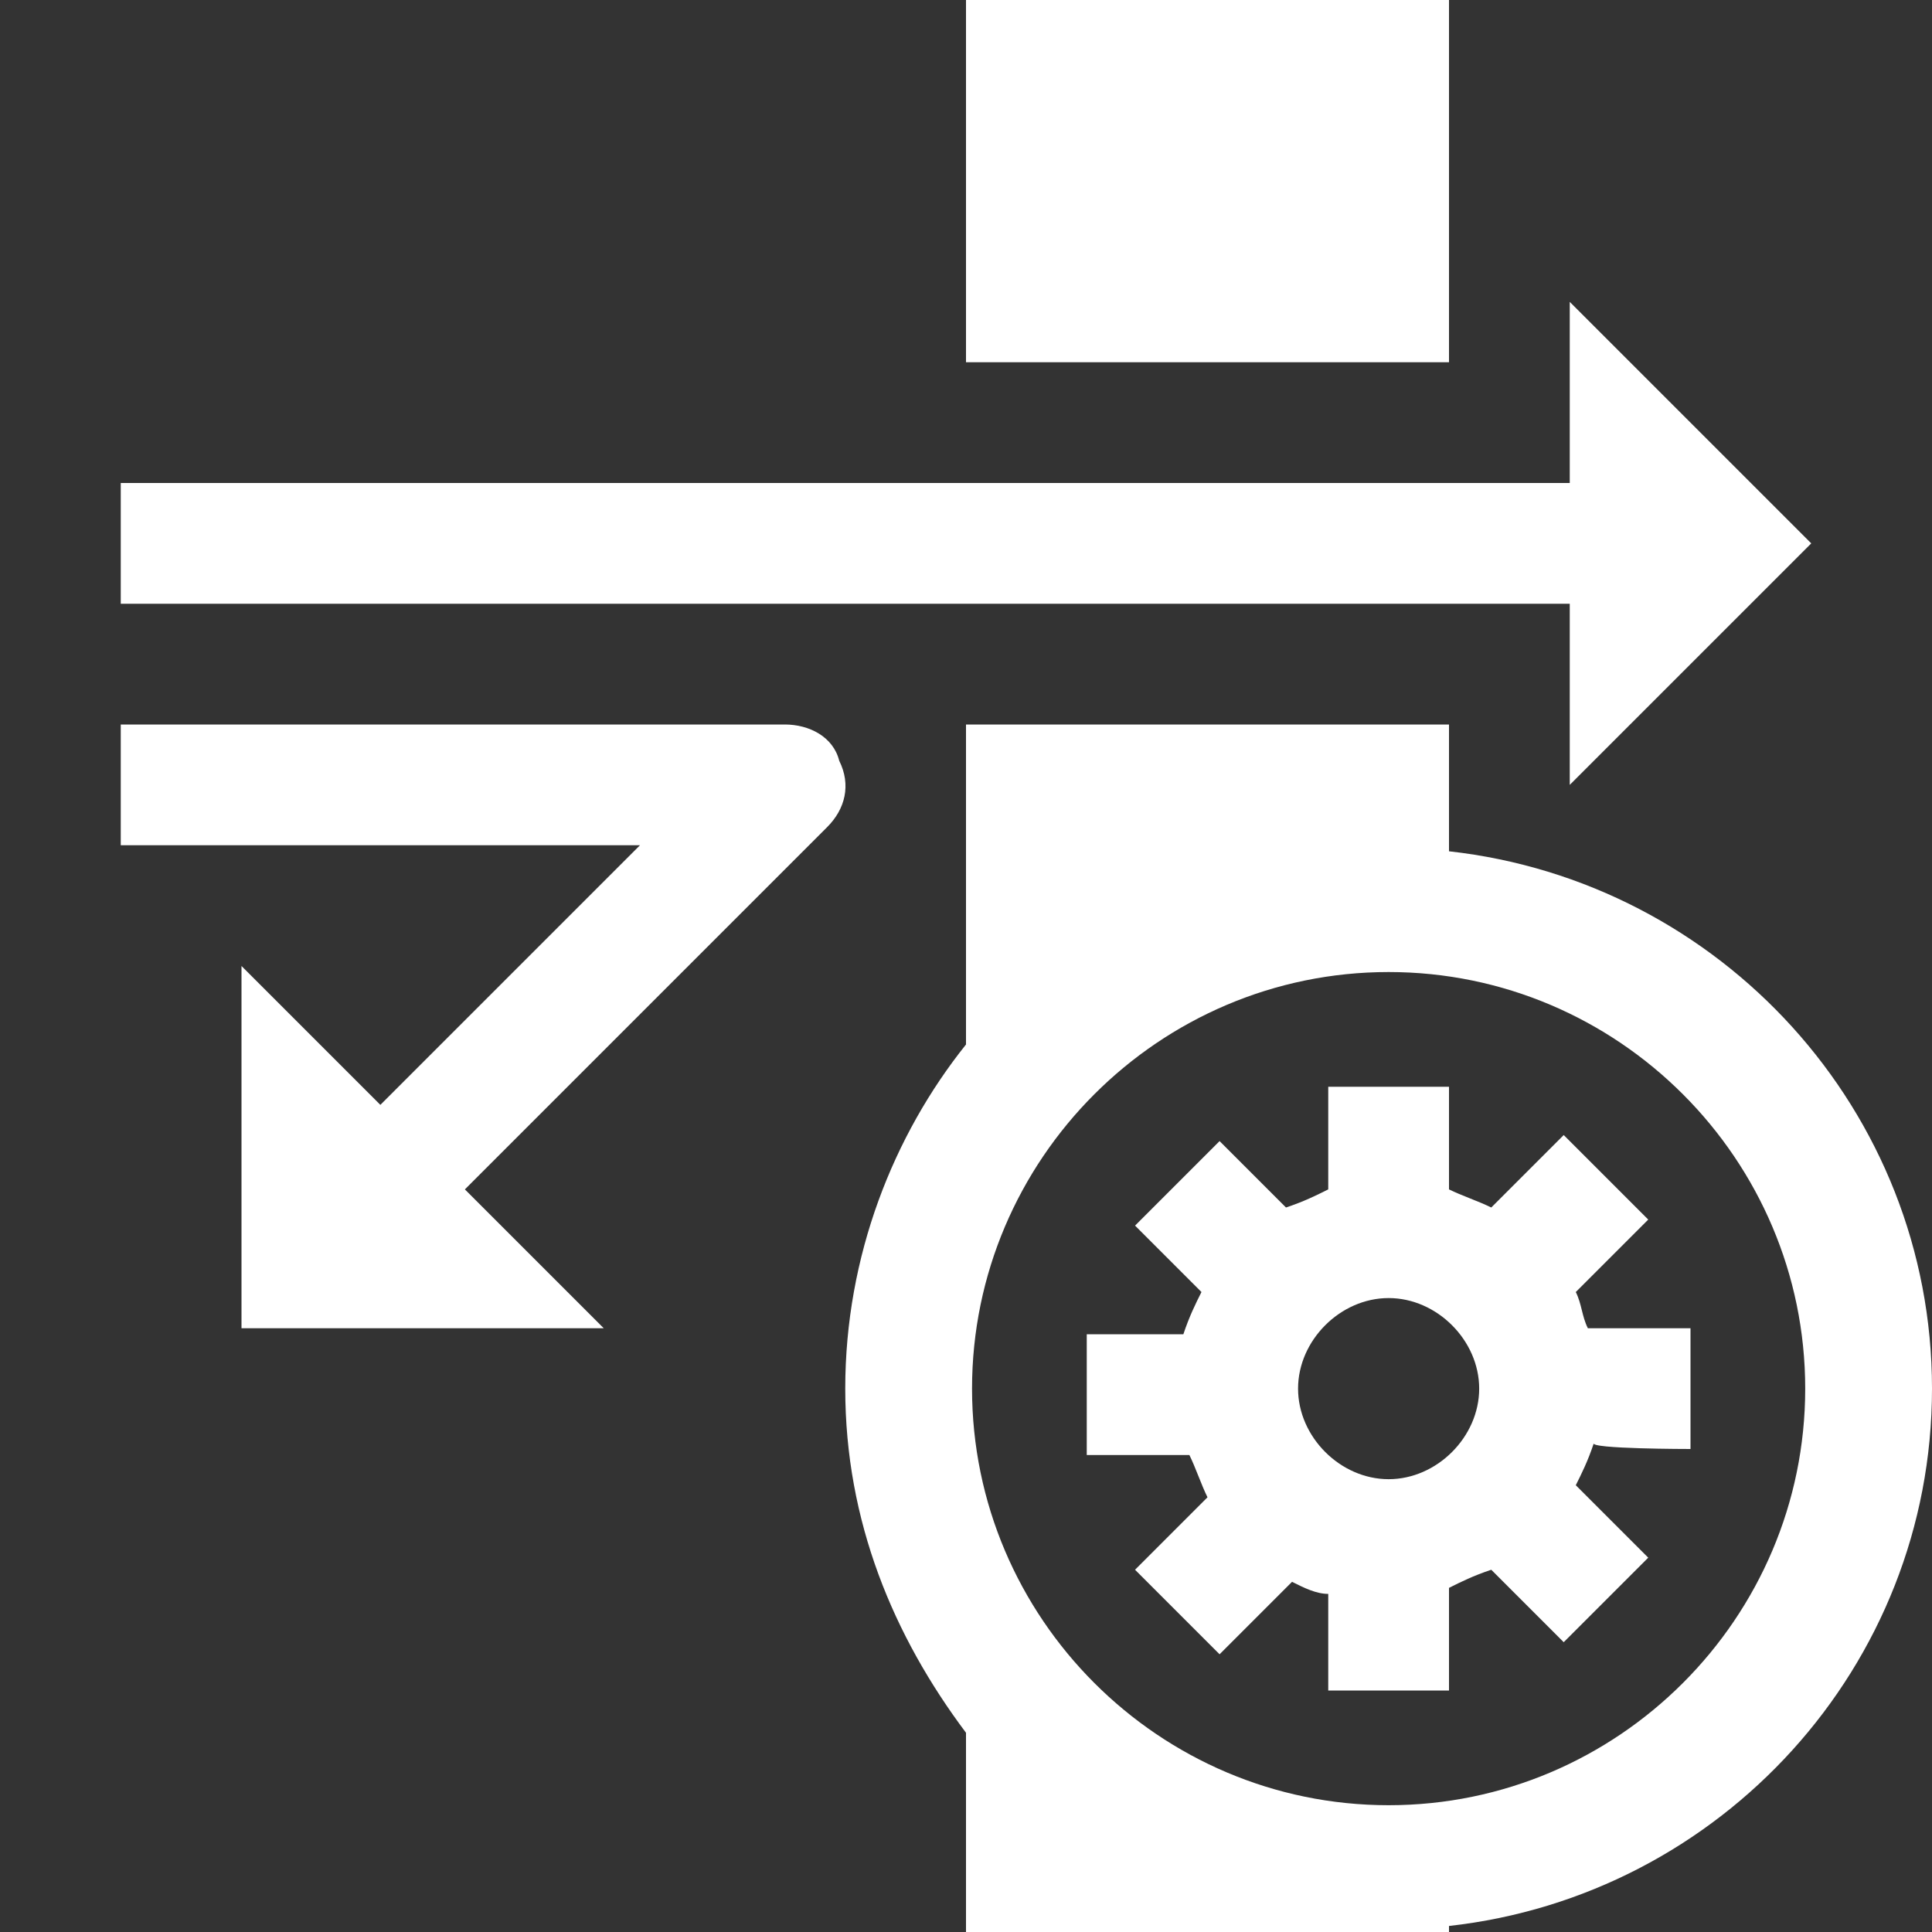
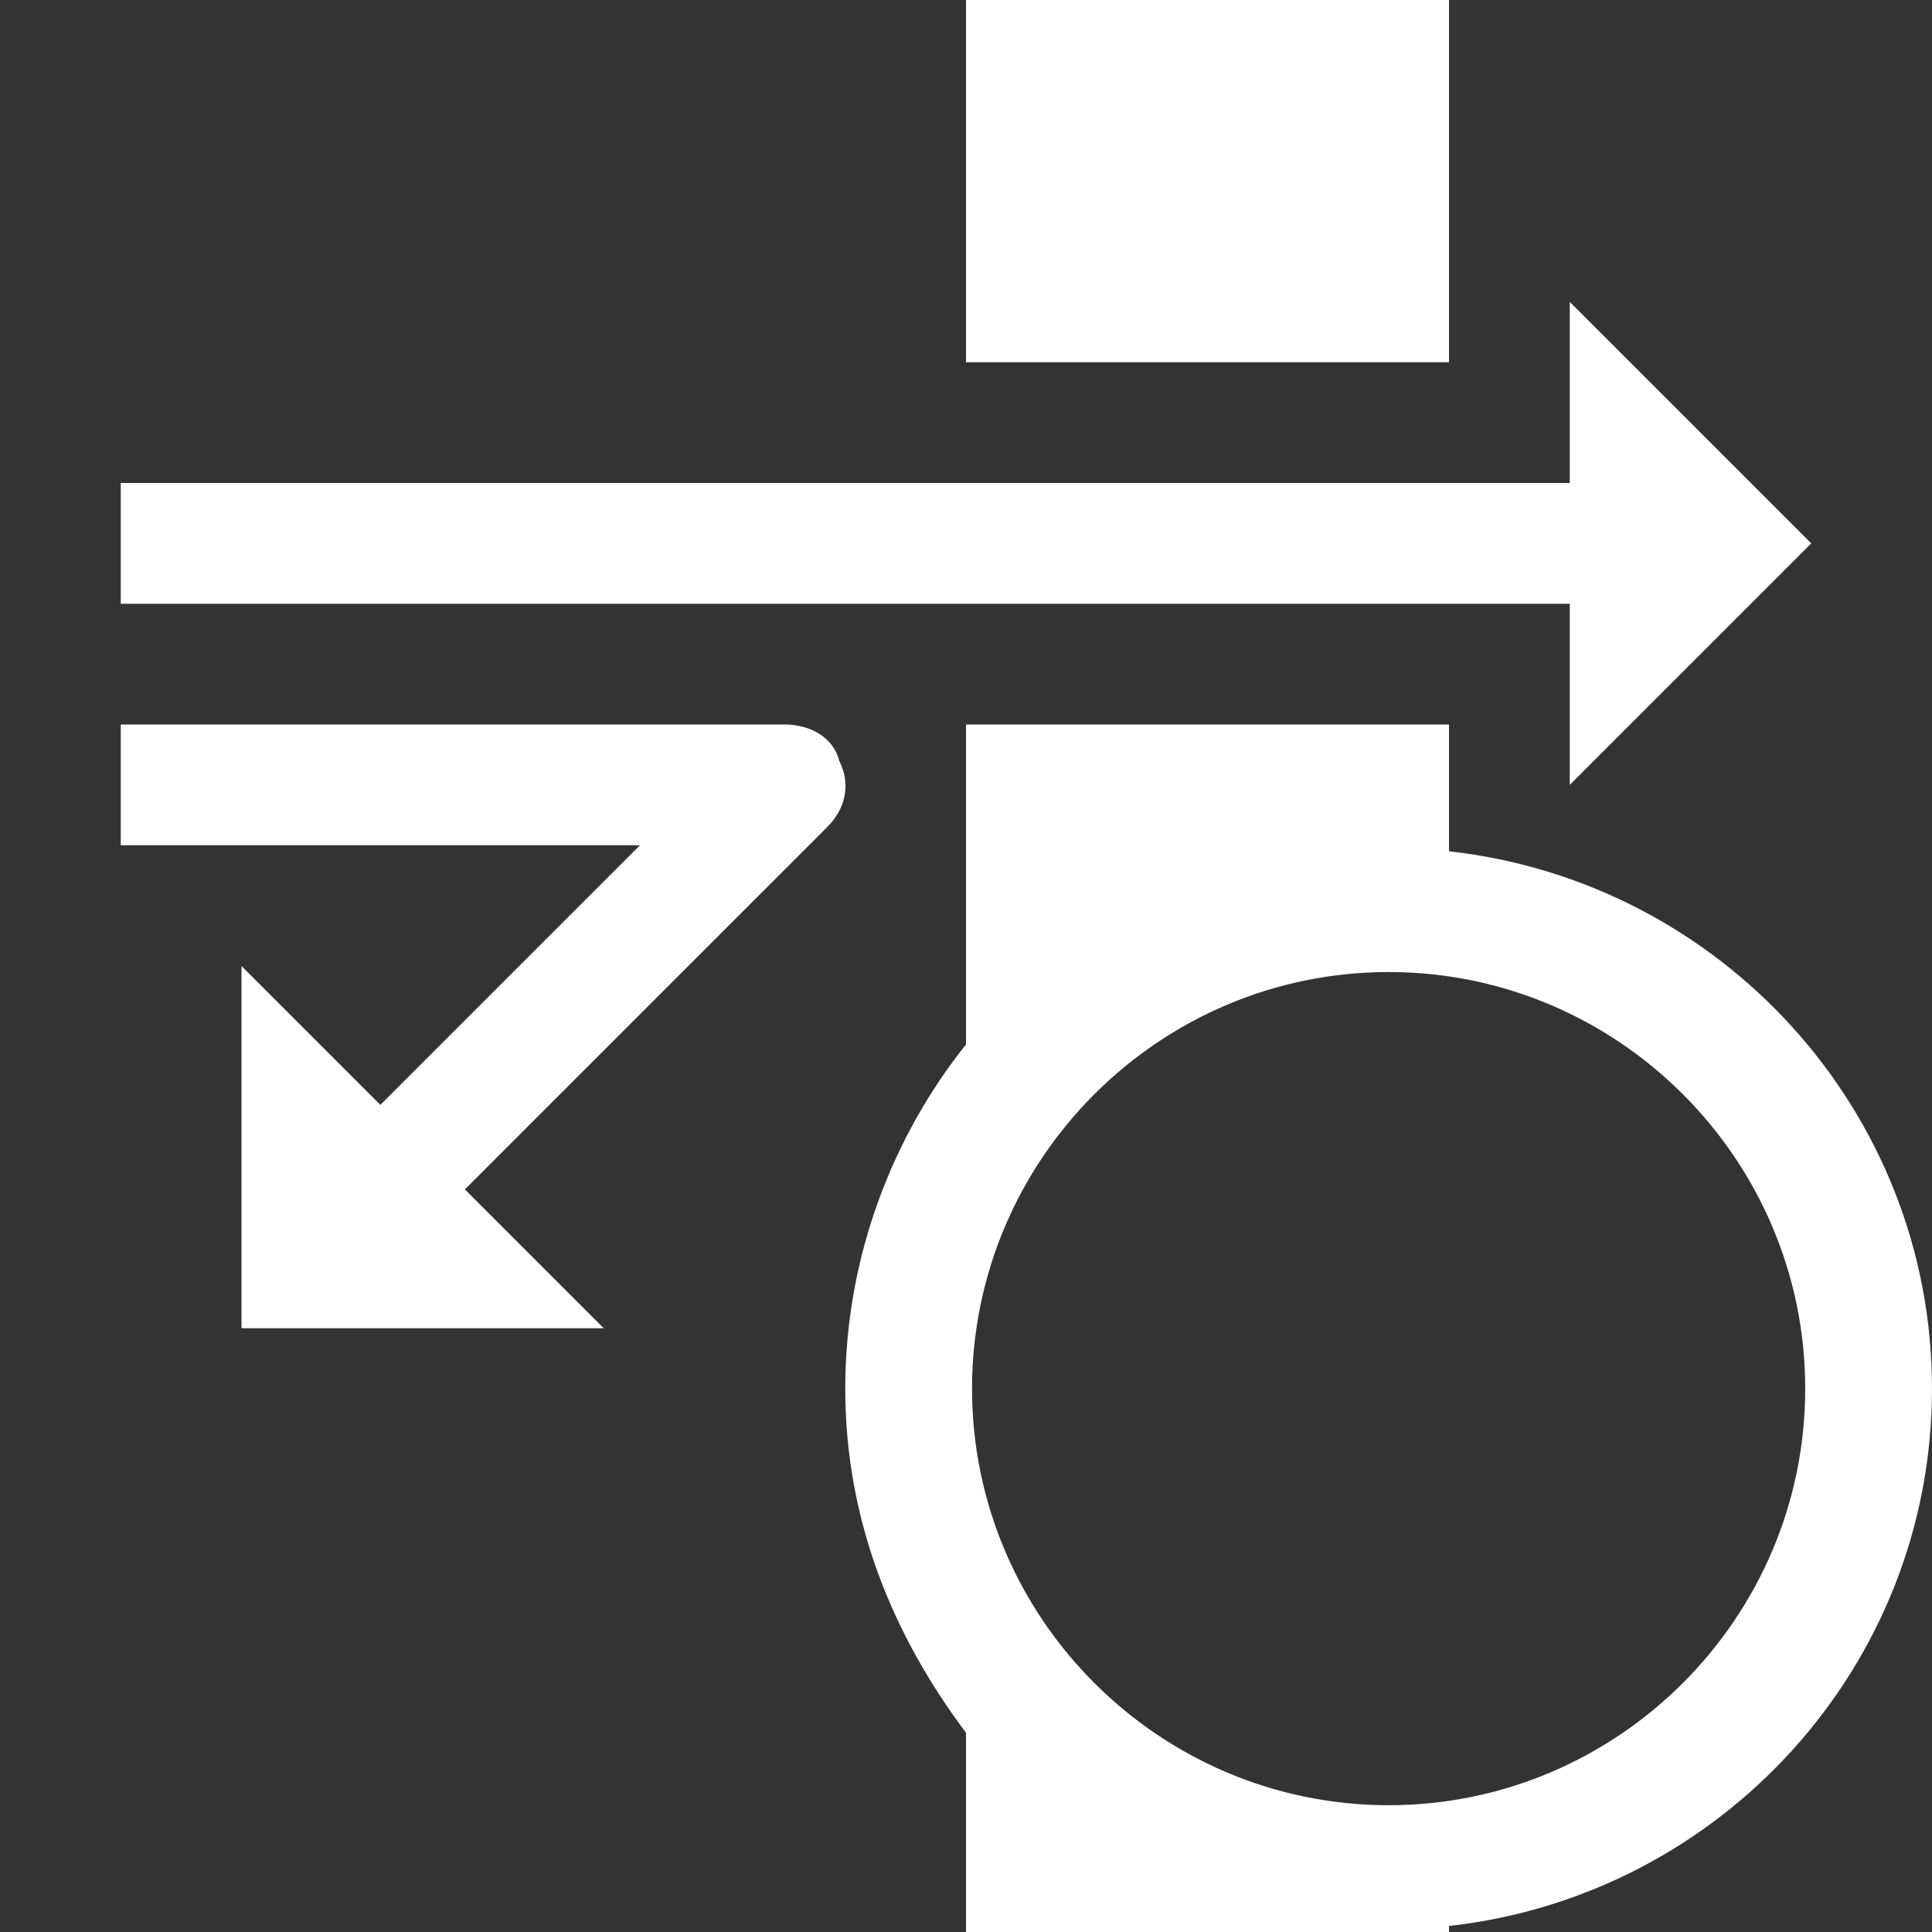
<svg xmlns="http://www.w3.org/2000/svg" version="1.1" id="svg2" x="0px" y="0px" viewBox="0 0 32 32" style="enable-background:new 0 0 32 32;" xml:space="preserve">
  <rect x="0" y="0" width="32" height="32" fill="#333333" stroke="none" />
  <style type="text/css">
	.st0{fill:#FFFFFF;}
</style>
  <g id="firewall_x5F_settings">
    <path class="st0" d="M26,13l4-4l-4-4v3H2v2h24V13z M13,12H2v2h8.6l-4.3,4.3L4,16v6h6l-2.3-2.3l6-6c0.3-0.3,0.4-0.7,0.2-1.1   C13.8,12.2,13.4,12,13,12z M24,0h-8v6h8V0z M24,14.1V12h-8v5.3c-1.2,1.5-2,3.5-2,5.7s0.8,4.1,2,5.7V32h8v-0.1c4.5-0.5,8-4.3,8-8.9   C32,18.4,28.5,14.6,24,14.1z M23,29.9c-3.8,0-6.9-3.1-6.9-6.9c0-3.8,3.1-6.9,6.9-6.9c3.8,0,6.9,3.1,6.9,6.9   C29.9,26.8,26.8,29.9,23,29.9z" />
-     <path class="st0" d="M28,24v-2h-1.7c-0.1-0.2-0.1-0.4-0.2-0.6l1.2-1.2l-1.4-1.4L24.7,20c-0.2-0.1-0.5-0.2-0.7-0.3V18h-2v1.7   c-0.2,0.1-0.4,0.2-0.7,0.3l-1.1-1.1l-1.4,1.4l1.1,1.1c-0.1,0.2-0.2,0.4-0.3,0.7H18v2h1.7c0.1,0.2,0.2,0.5,0.3,0.7l-1.2,1.2l1.4,1.4   l1.2-1.2c0.2,0.1,0.4,0.2,0.6,0.2V28h2v-1.7c0.2-0.1,0.4-0.2,0.7-0.3l1.2,1.2l1.4-1.4l-1.2-1.2c0.1-0.2,0.2-0.4,0.3-0.7   C26.3,24,28,24,28,24z M23,24.5c-0.8,0-1.5-0.7-1.5-1.5c0-0.8,0.7-1.5,1.5-1.5c0.8,0,1.5,0.7,1.5,1.5C24.5,23.8,23.8,24.5,23,24.5z   " />
  </g>
</svg>